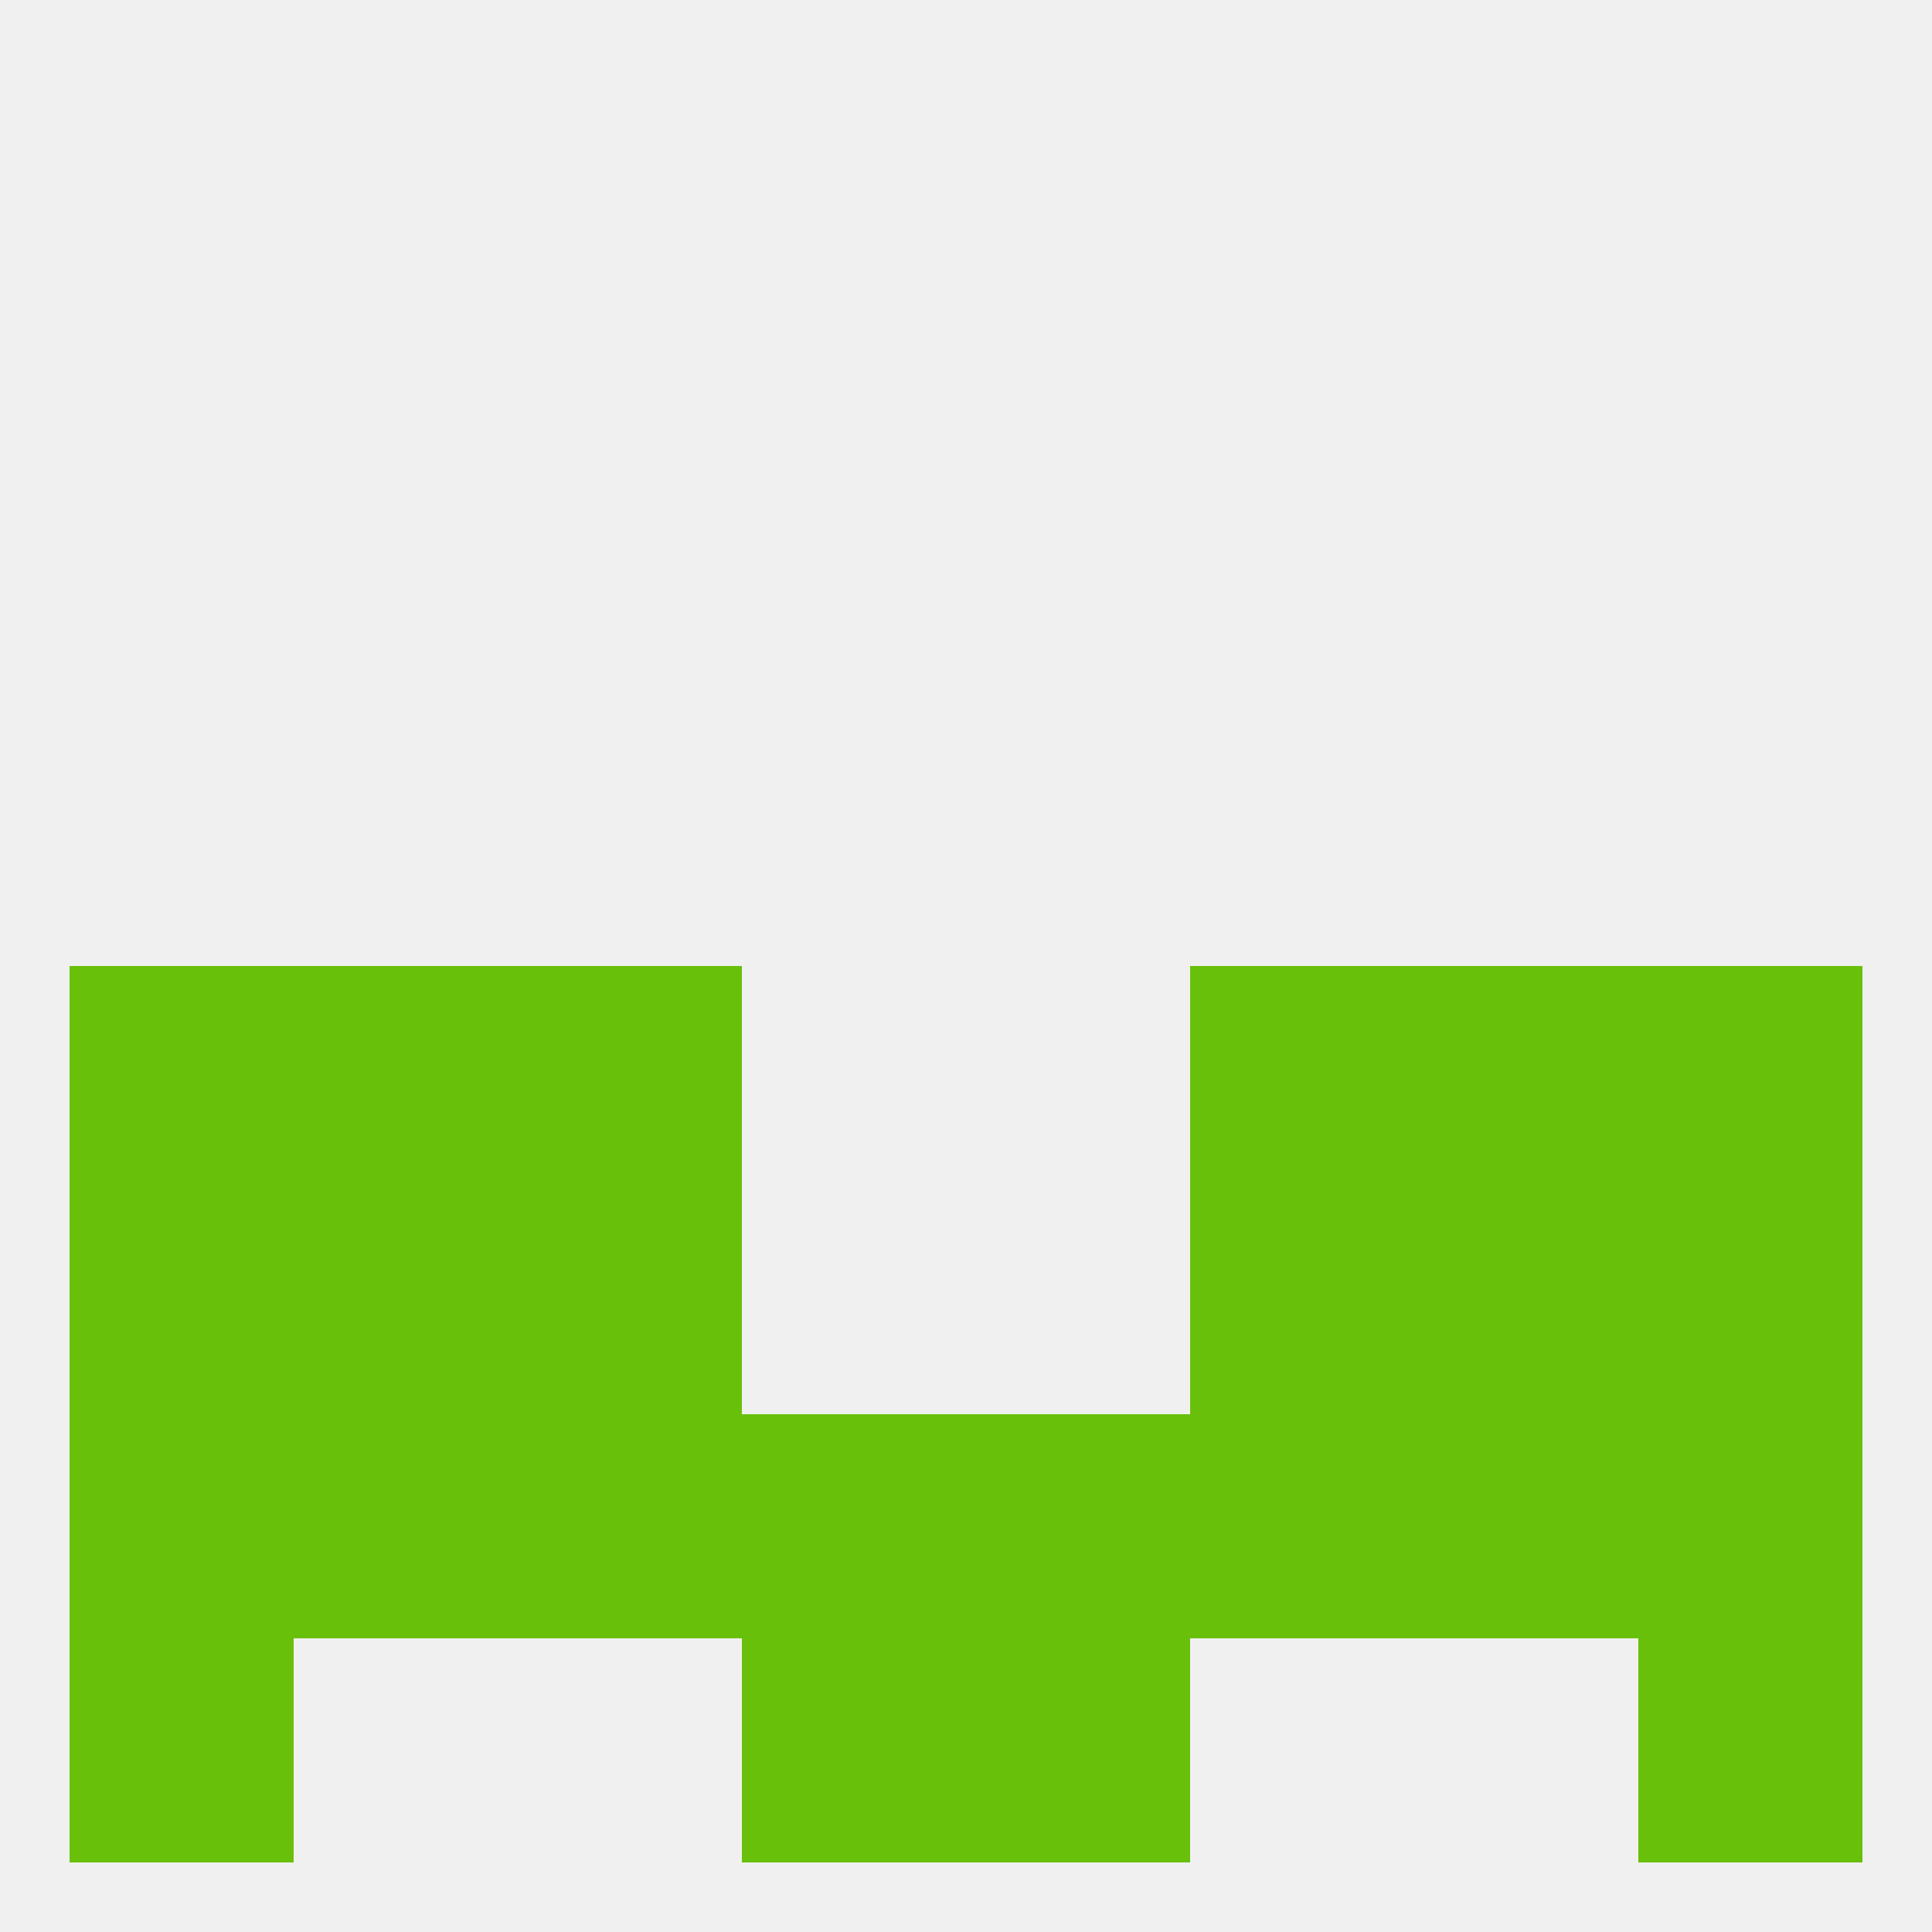
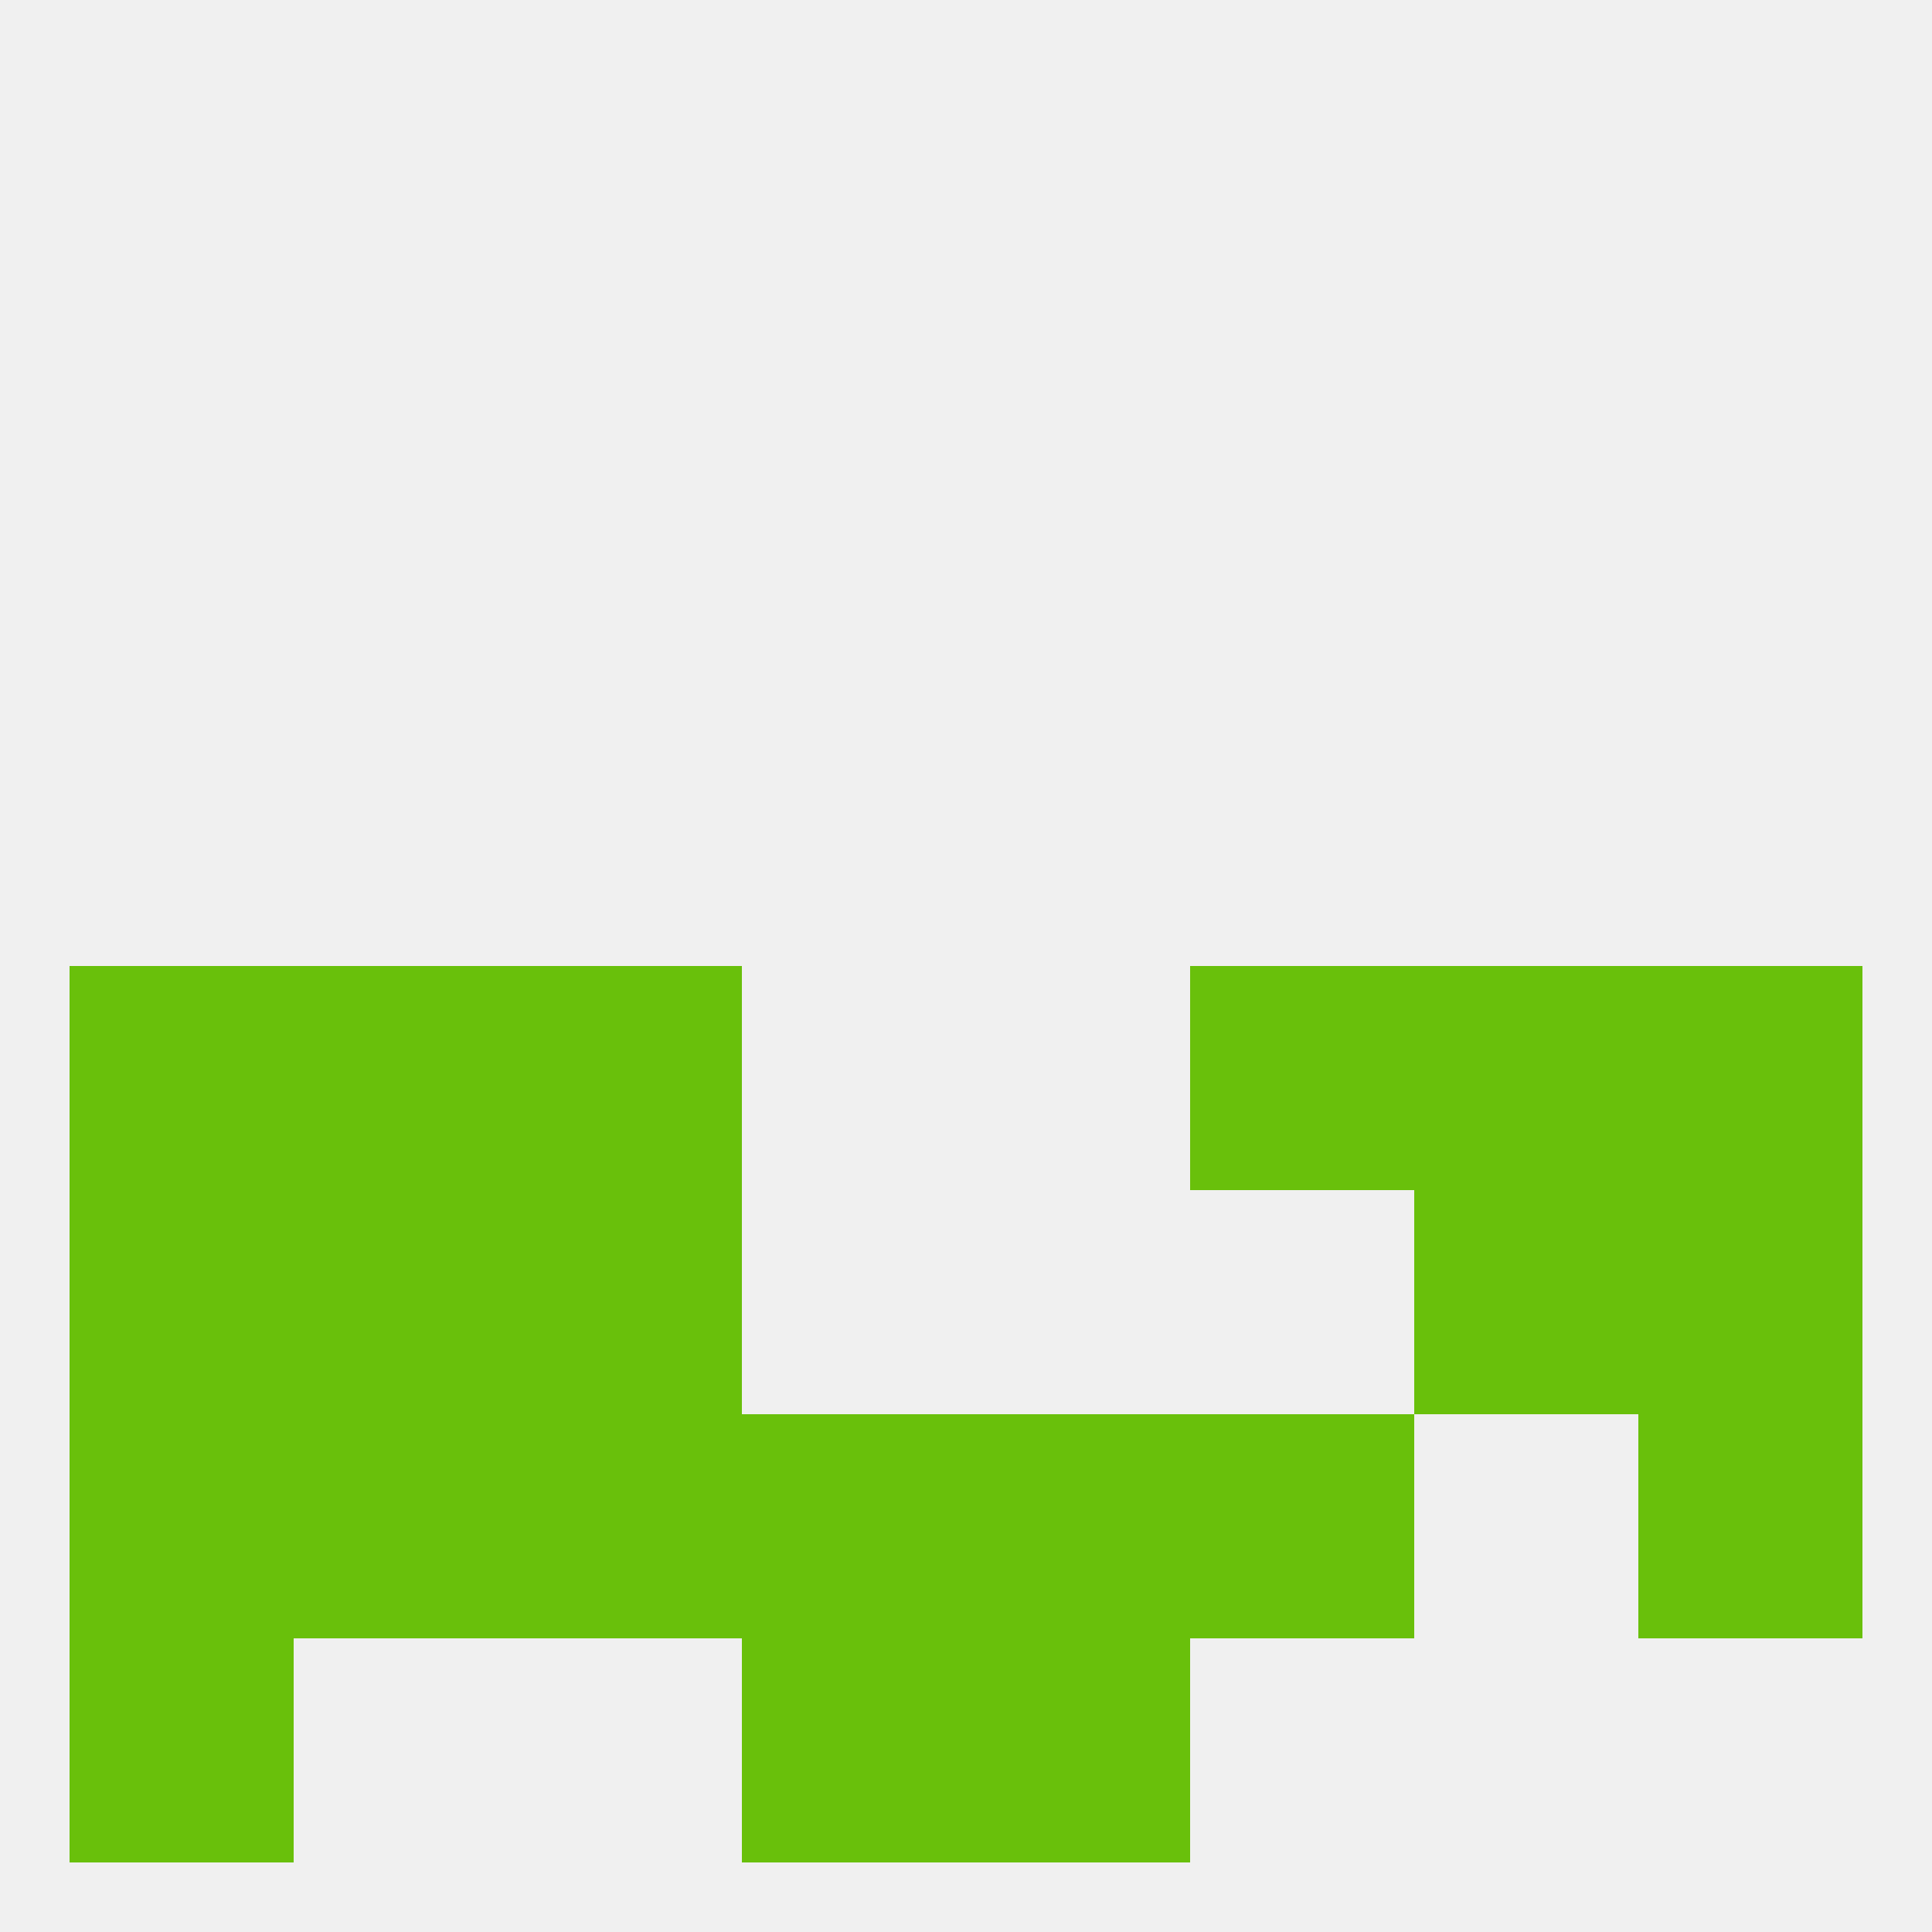
<svg xmlns="http://www.w3.org/2000/svg" version="1.1" baseprofile="full" width="250" height="250" viewBox="0 0 250 250">
  <rect width="100%" height="100%" fill="rgba(240,240,240,255)" />
  <rect x="67" y="125" width="29" height="29" fill="rgba(105,192,11,255)" />
  <rect x="154" y="125" width="29" height="29" fill="rgba(105,192,11,255)" />
  <rect x="38" y="125" width="29" height="29" fill="rgba(105,192,11,255)" />
  <rect x="183" y="125" width="29" height="29" fill="rgba(105,192,11,255)" />
  <rect x="9" y="125" width="29" height="29" fill="rgba(105,192,11,255)" />
  <rect x="212" y="125" width="29" height="29" fill="rgba(105,192,11,255)" />
  <rect x="38" y="154" width="29" height="29" fill="rgba(105,192,11,255)" />
  <rect x="183" y="154" width="29" height="29" fill="rgba(105,192,11,255)" />
  <rect x="9" y="154" width="29" height="29" fill="rgba(105,192,11,255)" />
  <rect x="212" y="154" width="29" height="29" fill="rgba(105,192,11,255)" />
  <rect x="67" y="154" width="29" height="29" fill="rgba(105,192,11,255)" />
-   <rect x="154" y="154" width="29" height="29" fill="rgba(105,192,11,255)" />
  <rect x="125" y="183" width="29" height="29" fill="rgba(105,192,11,255)" />
-   <rect x="183" y="183" width="29" height="29" fill="rgba(105,192,11,255)" />
  <rect x="154" y="183" width="29" height="29" fill="rgba(105,192,11,255)" />
  <rect x="96" y="183" width="29" height="29" fill="rgba(105,192,11,255)" />
  <rect x="38" y="183" width="29" height="29" fill="rgba(105,192,11,255)" />
  <rect x="67" y="183" width="29" height="29" fill="rgba(105,192,11,255)" />
  <rect x="9" y="183" width="29" height="29" fill="rgba(105,192,11,255)" />
  <rect x="212" y="183" width="29" height="29" fill="rgba(105,192,11,255)" />
-   <rect x="212" y="212" width="29" height="29" fill="rgba(105,192,11,255)" />
  <rect x="96" y="212" width="29" height="29" fill="rgba(105,192,11,255)" />
  <rect x="125" y="212" width="29" height="29" fill="rgba(105,192,11,255)" />
  <rect x="9" y="212" width="29" height="29" fill="rgba(105,192,11,255)" />
</svg>